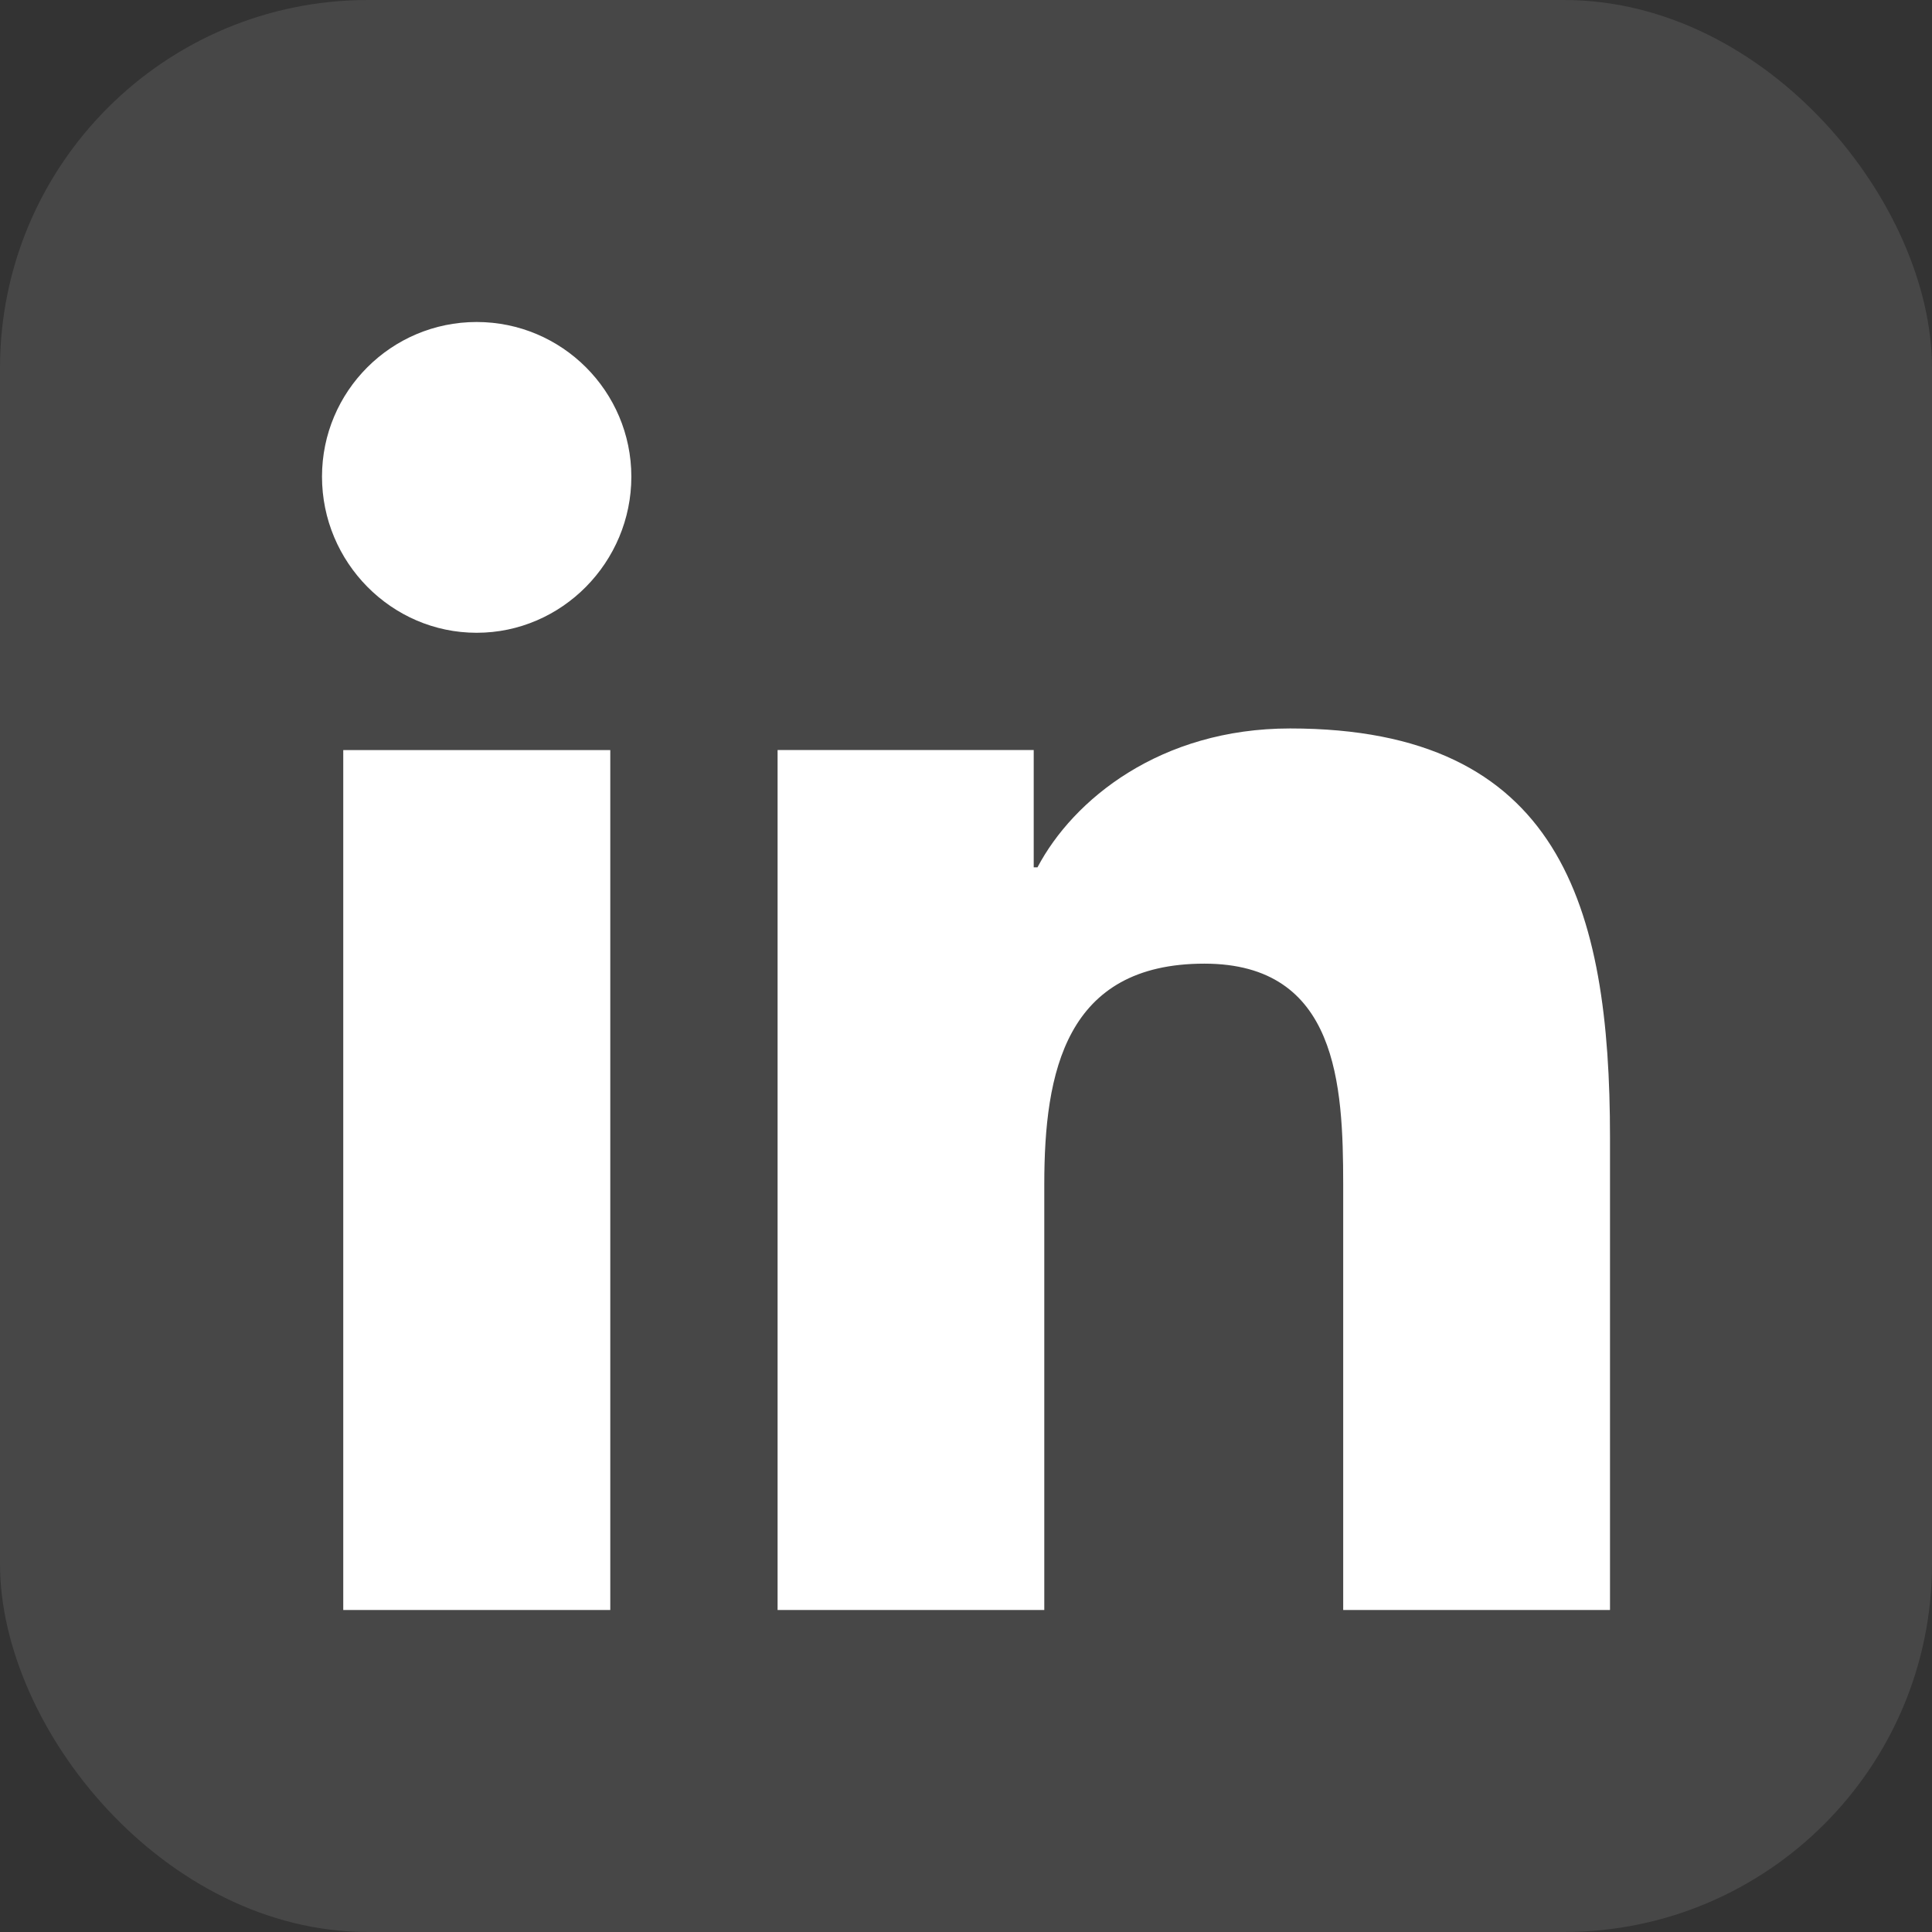
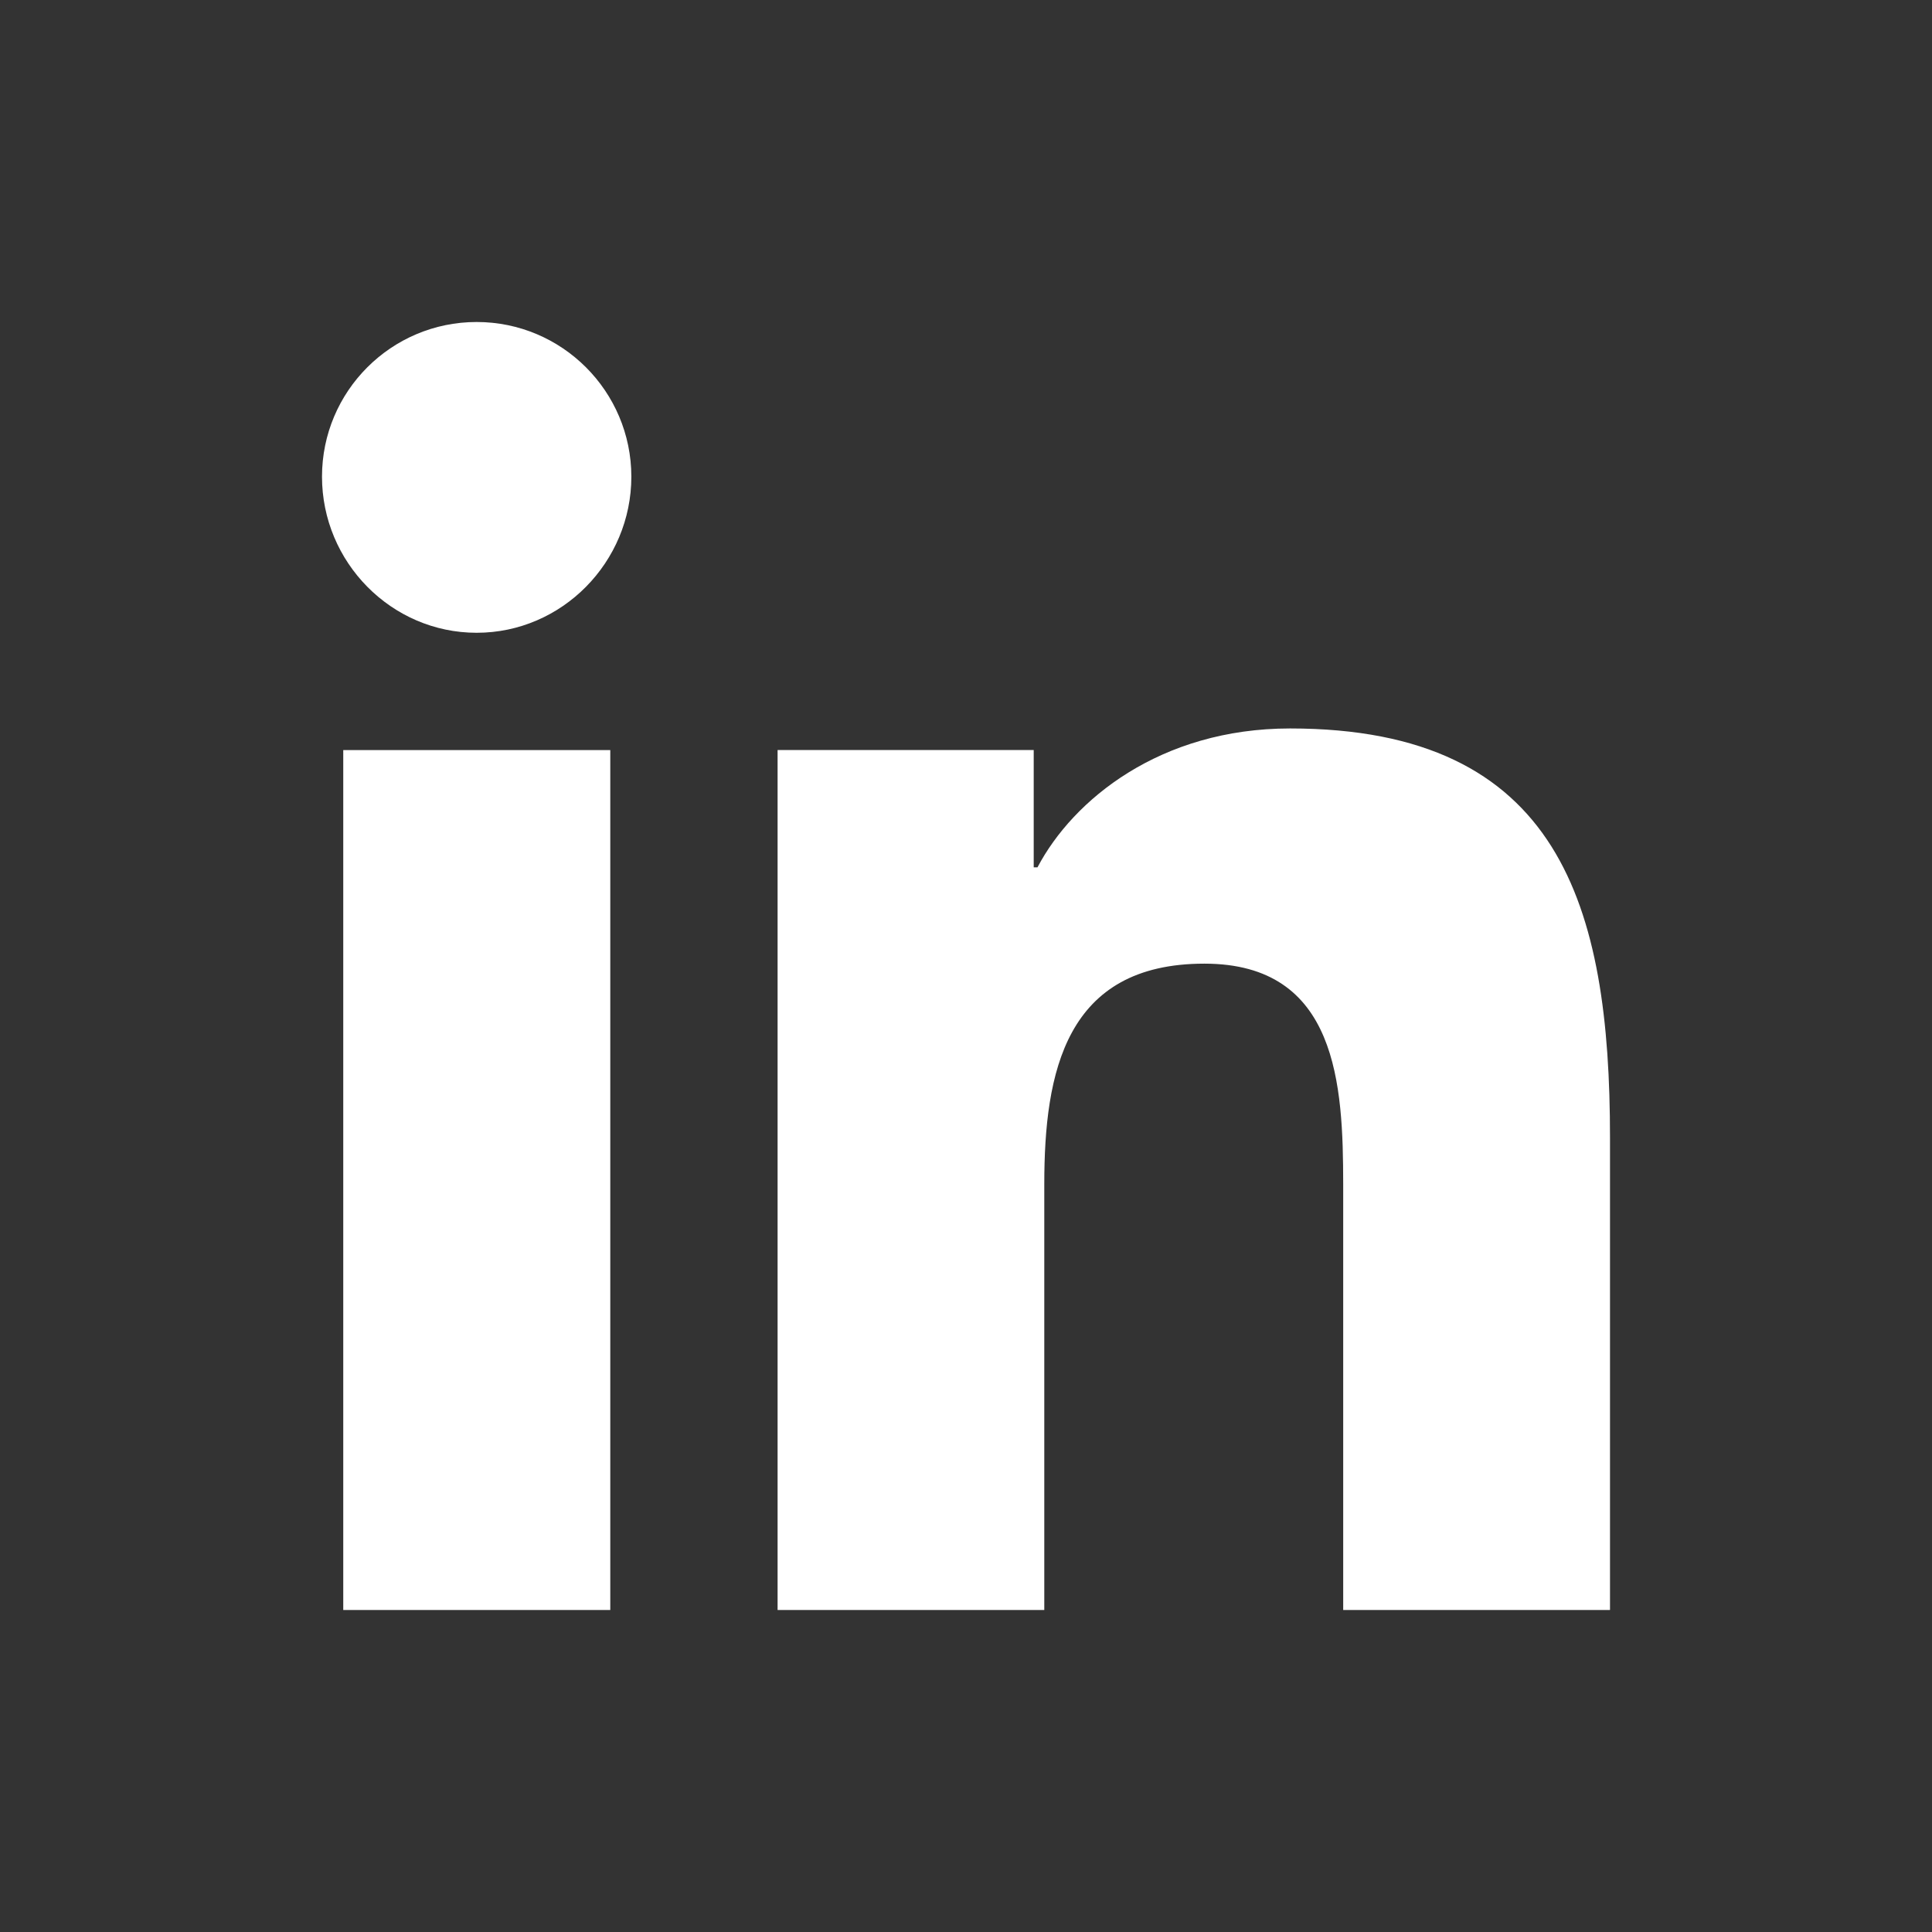
<svg xmlns="http://www.w3.org/2000/svg" width="42" height="42" viewBox="0 0 42 42">
  <rect x="0" y="0" width="42" height="42" fill="#333333" stroke="none" />
  <g fill="none" fill-rule="evenodd">
    <g fill="#FFF" fill-rule="nonzero">
      <g transform="translate(-220 -229) translate(220 229)">
-         <rect width="42" height="42" opacity=".1" rx="8" />
        <path d="M28.046 15.836c5.873 0 6.954 3.87 6.954 8.894v10.269h-.007V35H29.2v-9.26c-.003-2.144-.116-4.791-3.018-4.791-3.018 0-3.48 2.356-3.48 4.793V35h-5.798V16.305h5.568v2.55h.082c.774-1.47 2.668-3.019 5.492-3.019zm-14.779.47V35H7.462V16.306h5.805zM10.362 7c1.855 0 3.361 1.506 3.363 3.362 0 1.857-1.506 3.394-3.363 3.394C8.506 13.756 7 12.22 7 10.362 7 8.506 8.506 7 10.362 7z" />
      </g>
    </g>
  </g>
</svg>